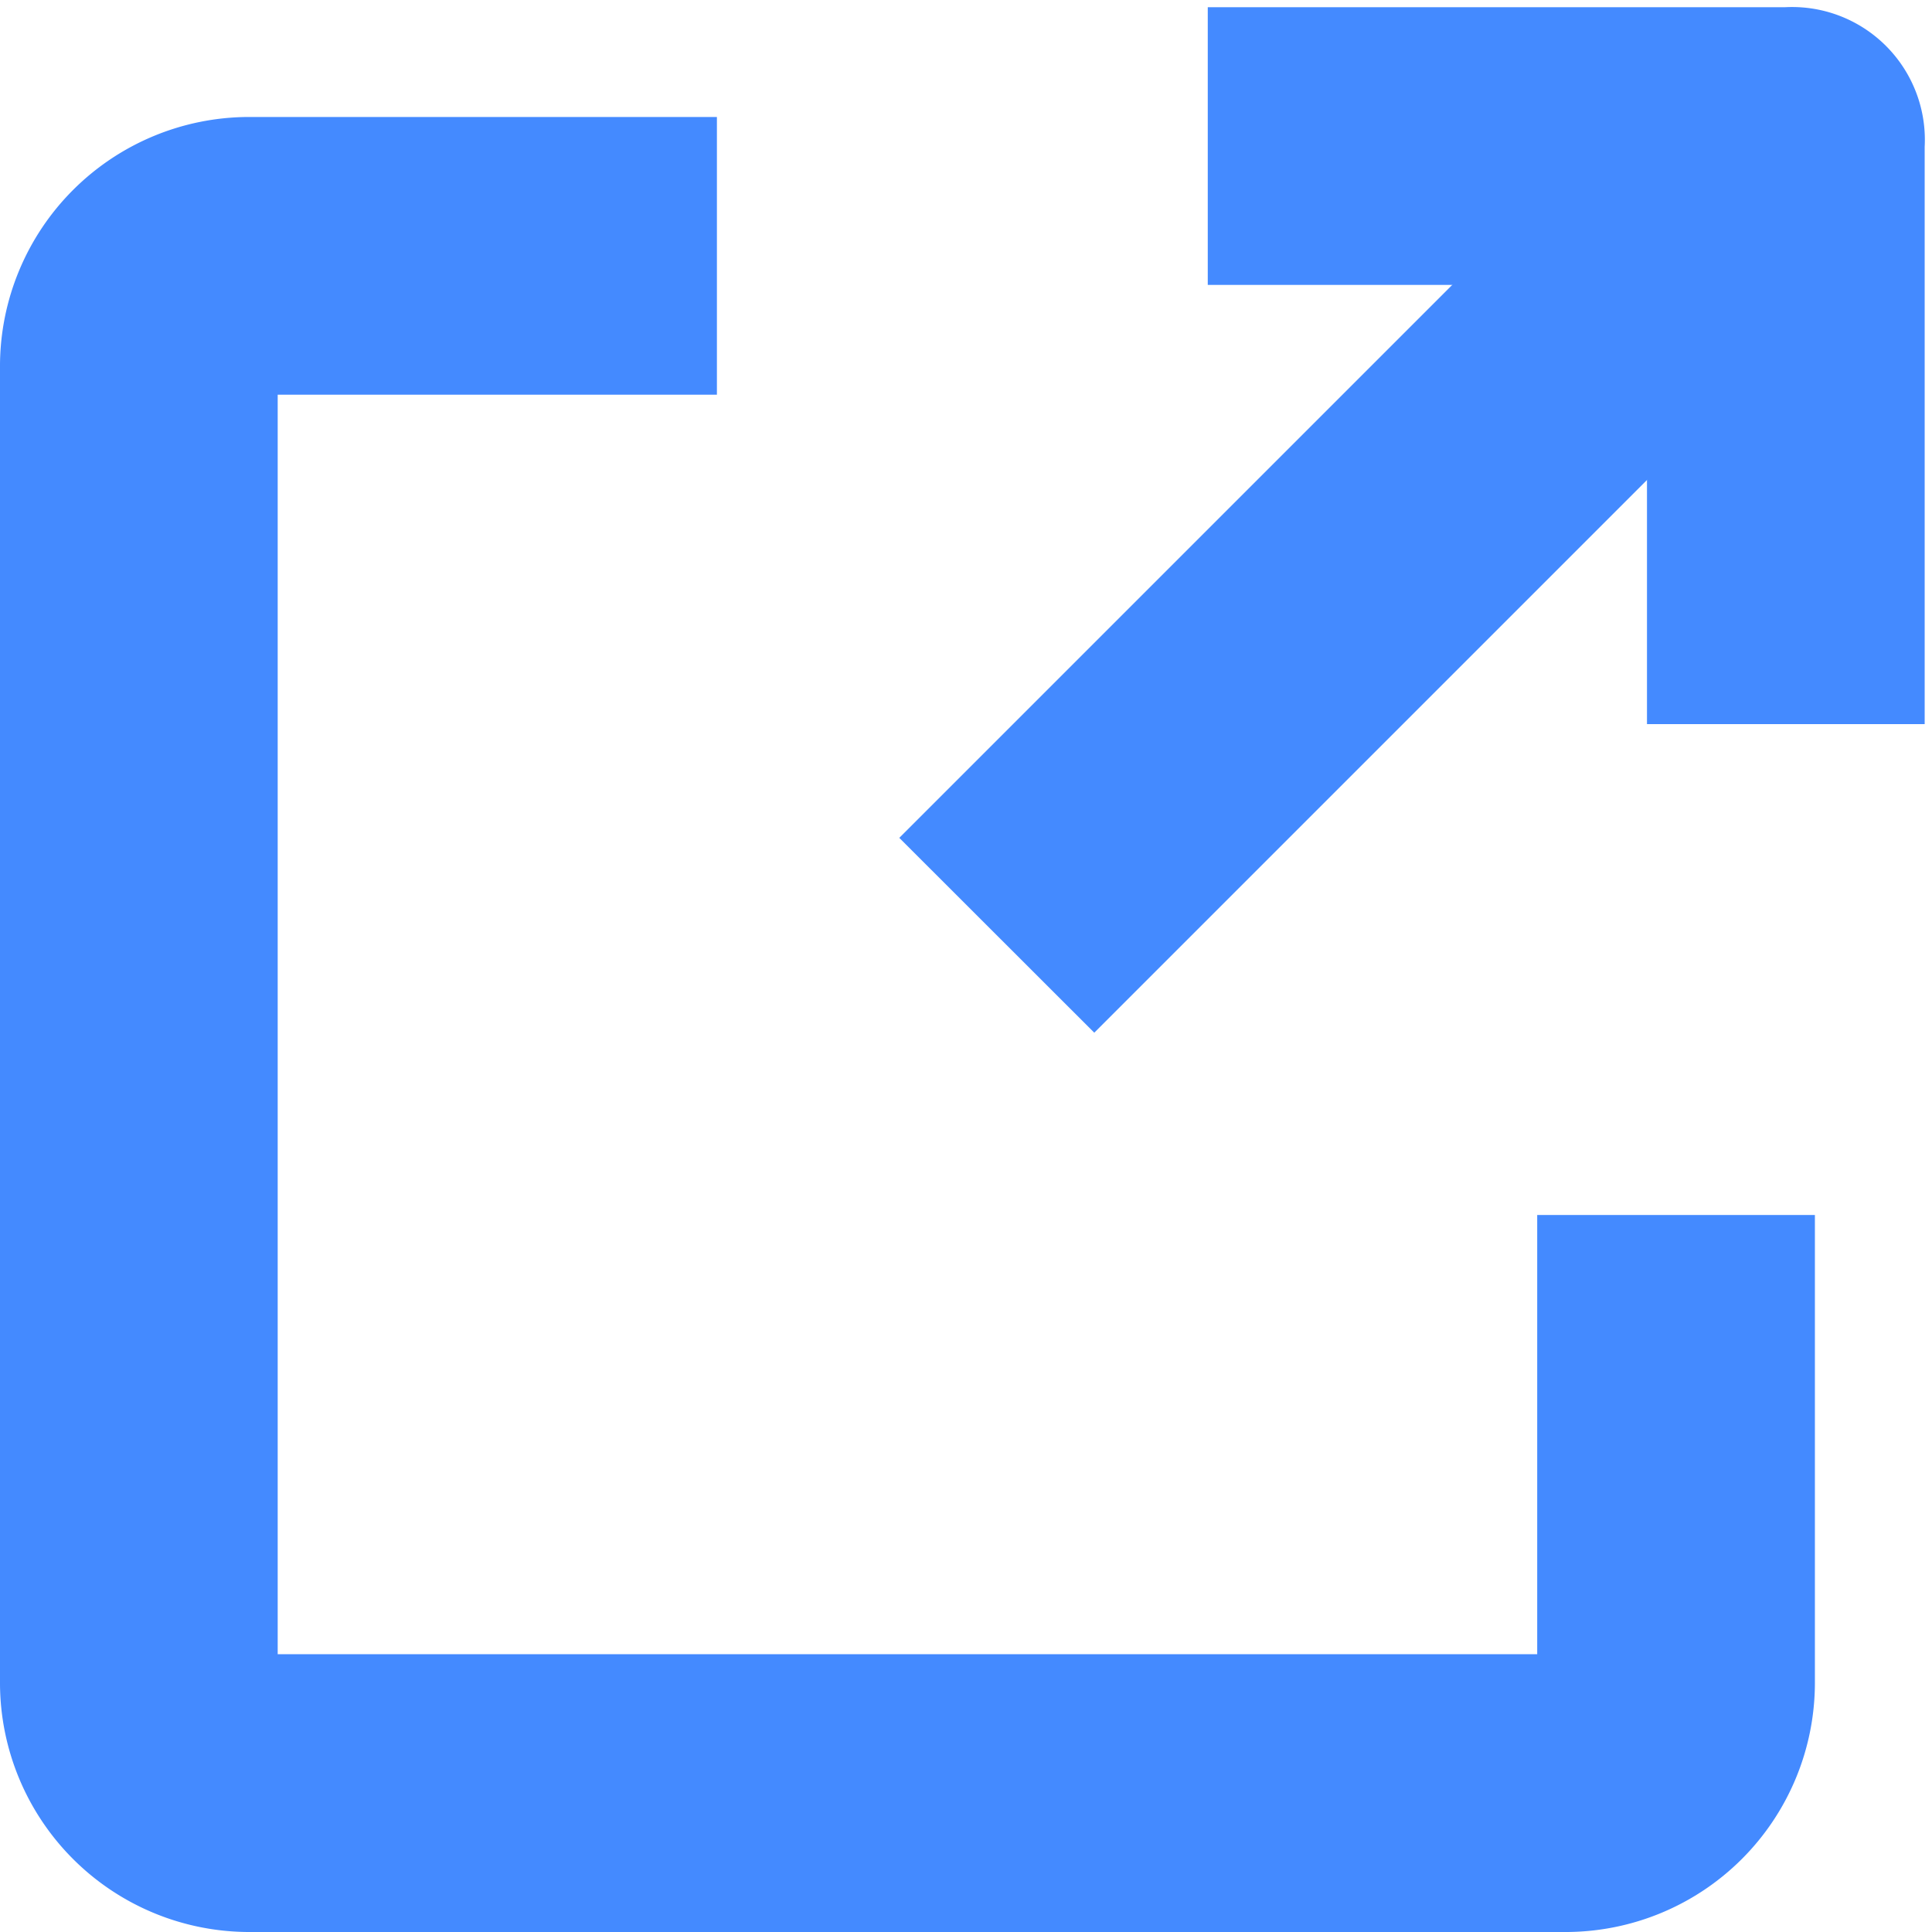
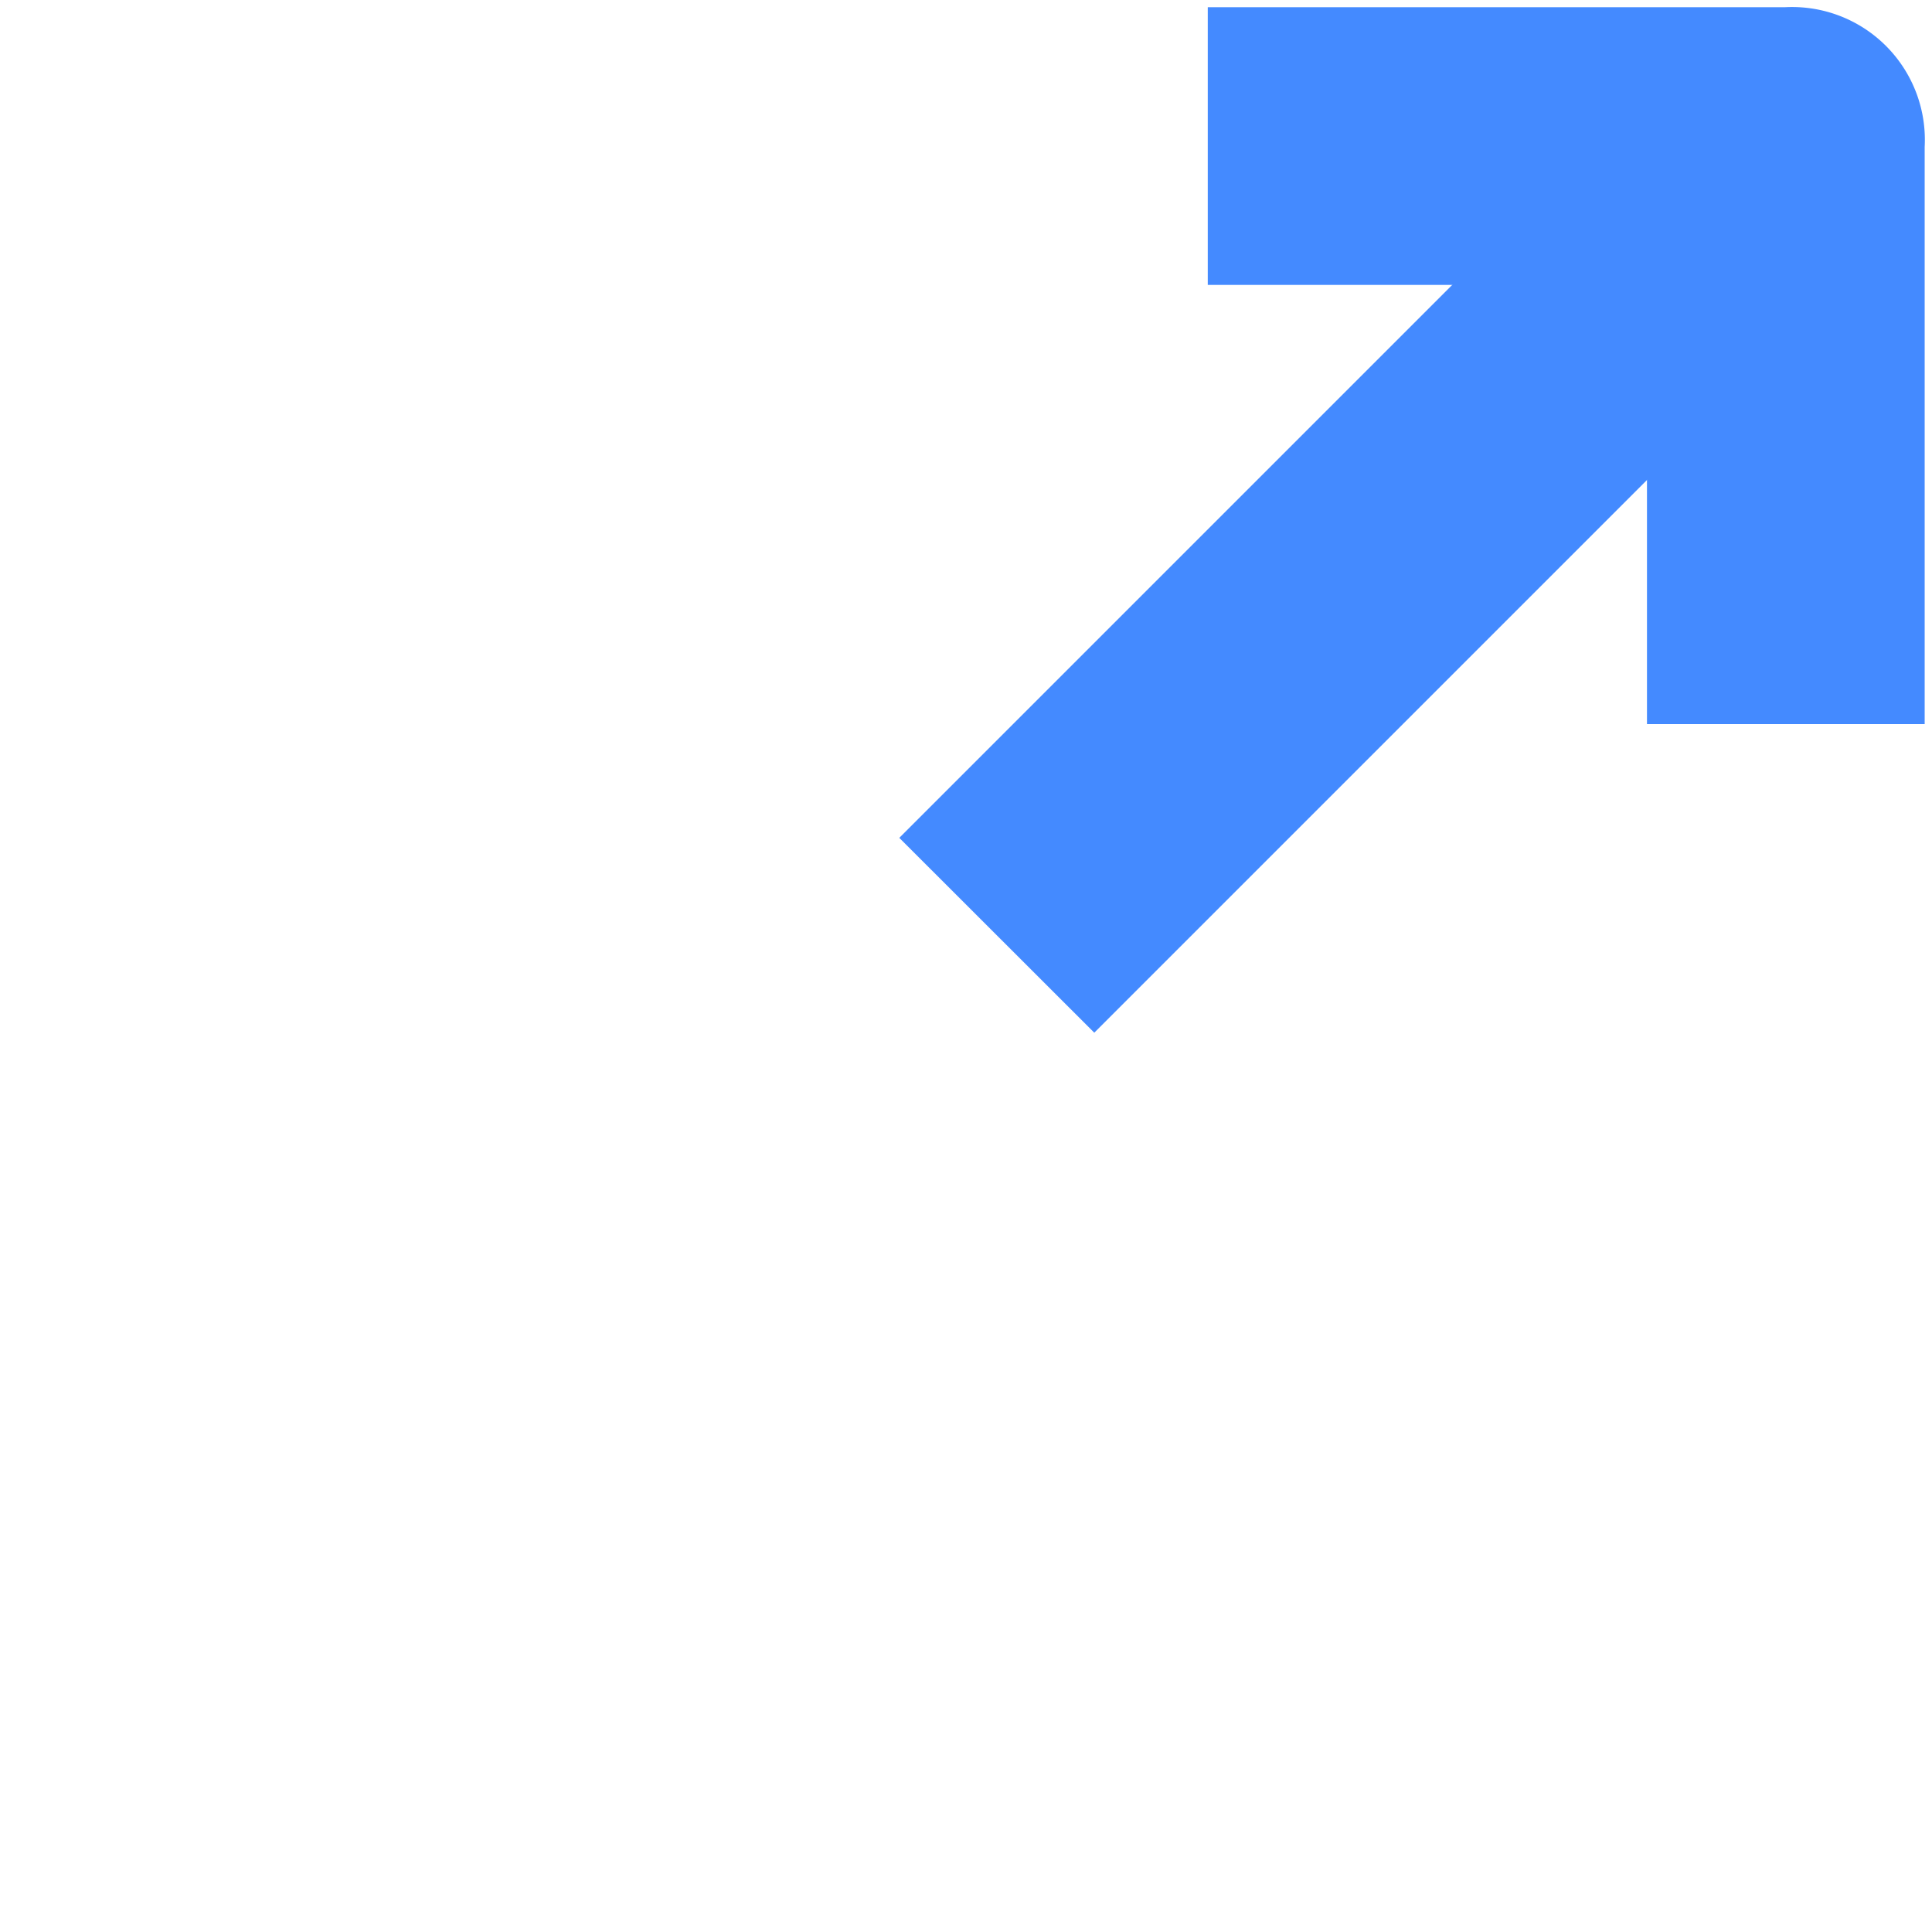
<svg xmlns="http://www.w3.org/2000/svg" width="16.614" height="16.614" viewBox="0 0 16.614 16.614">
  <g id="lien-externe" transform="translate(-3.75 -2.688)">
    <g id="Groupe_21659" data-name="Groupe 21659" transform="translate(4 3.944)">
-       <path id="Tracé_60574" data-name="Tracé 60574" d="M17.219,19.108H5.888A1.894,1.894,0,0,1,4,17.219V5.888A1.894,1.894,0,0,1,5.888,4H9.665V5.888H5.888V17.219H17.219V13.442h1.888v3.777A1.894,1.894,0,0,1,17.219,19.108Z" transform="translate(-4 -4)" fill="#448aff" stroke="#448aff" stroke-width="0.5" />
-     </g>
+       </g>
    <g id="Groupe_21660" data-name="Groupe 21660" transform="translate(14.386 3)">
      <path id="Tracé_60575" data-name="Tracé 60575" d="M18.667,8.665V4.888H14.89V3h4.721a.892.892,0,0,1,.944.944V8.665Z" transform="translate(-14.89 -3)" fill="#448aff" stroke="#448aff" stroke-width="0.5" />
    </g>
    <g id="Groupe_21661" data-name="Groupe 21661" transform="translate(11.837 3)">
      <path id="Tracé_60576" data-name="Tracé 60576" d="M12.267,9.893l6.61-6.61A.935.935,0,1,1,20.2,4.605l-6.61,6.61Z" transform="translate(-12.267 -3)" fill="#448aff" stroke="#448aff" stroke-width="0.5" />
    </g>
  </g>
</svg>